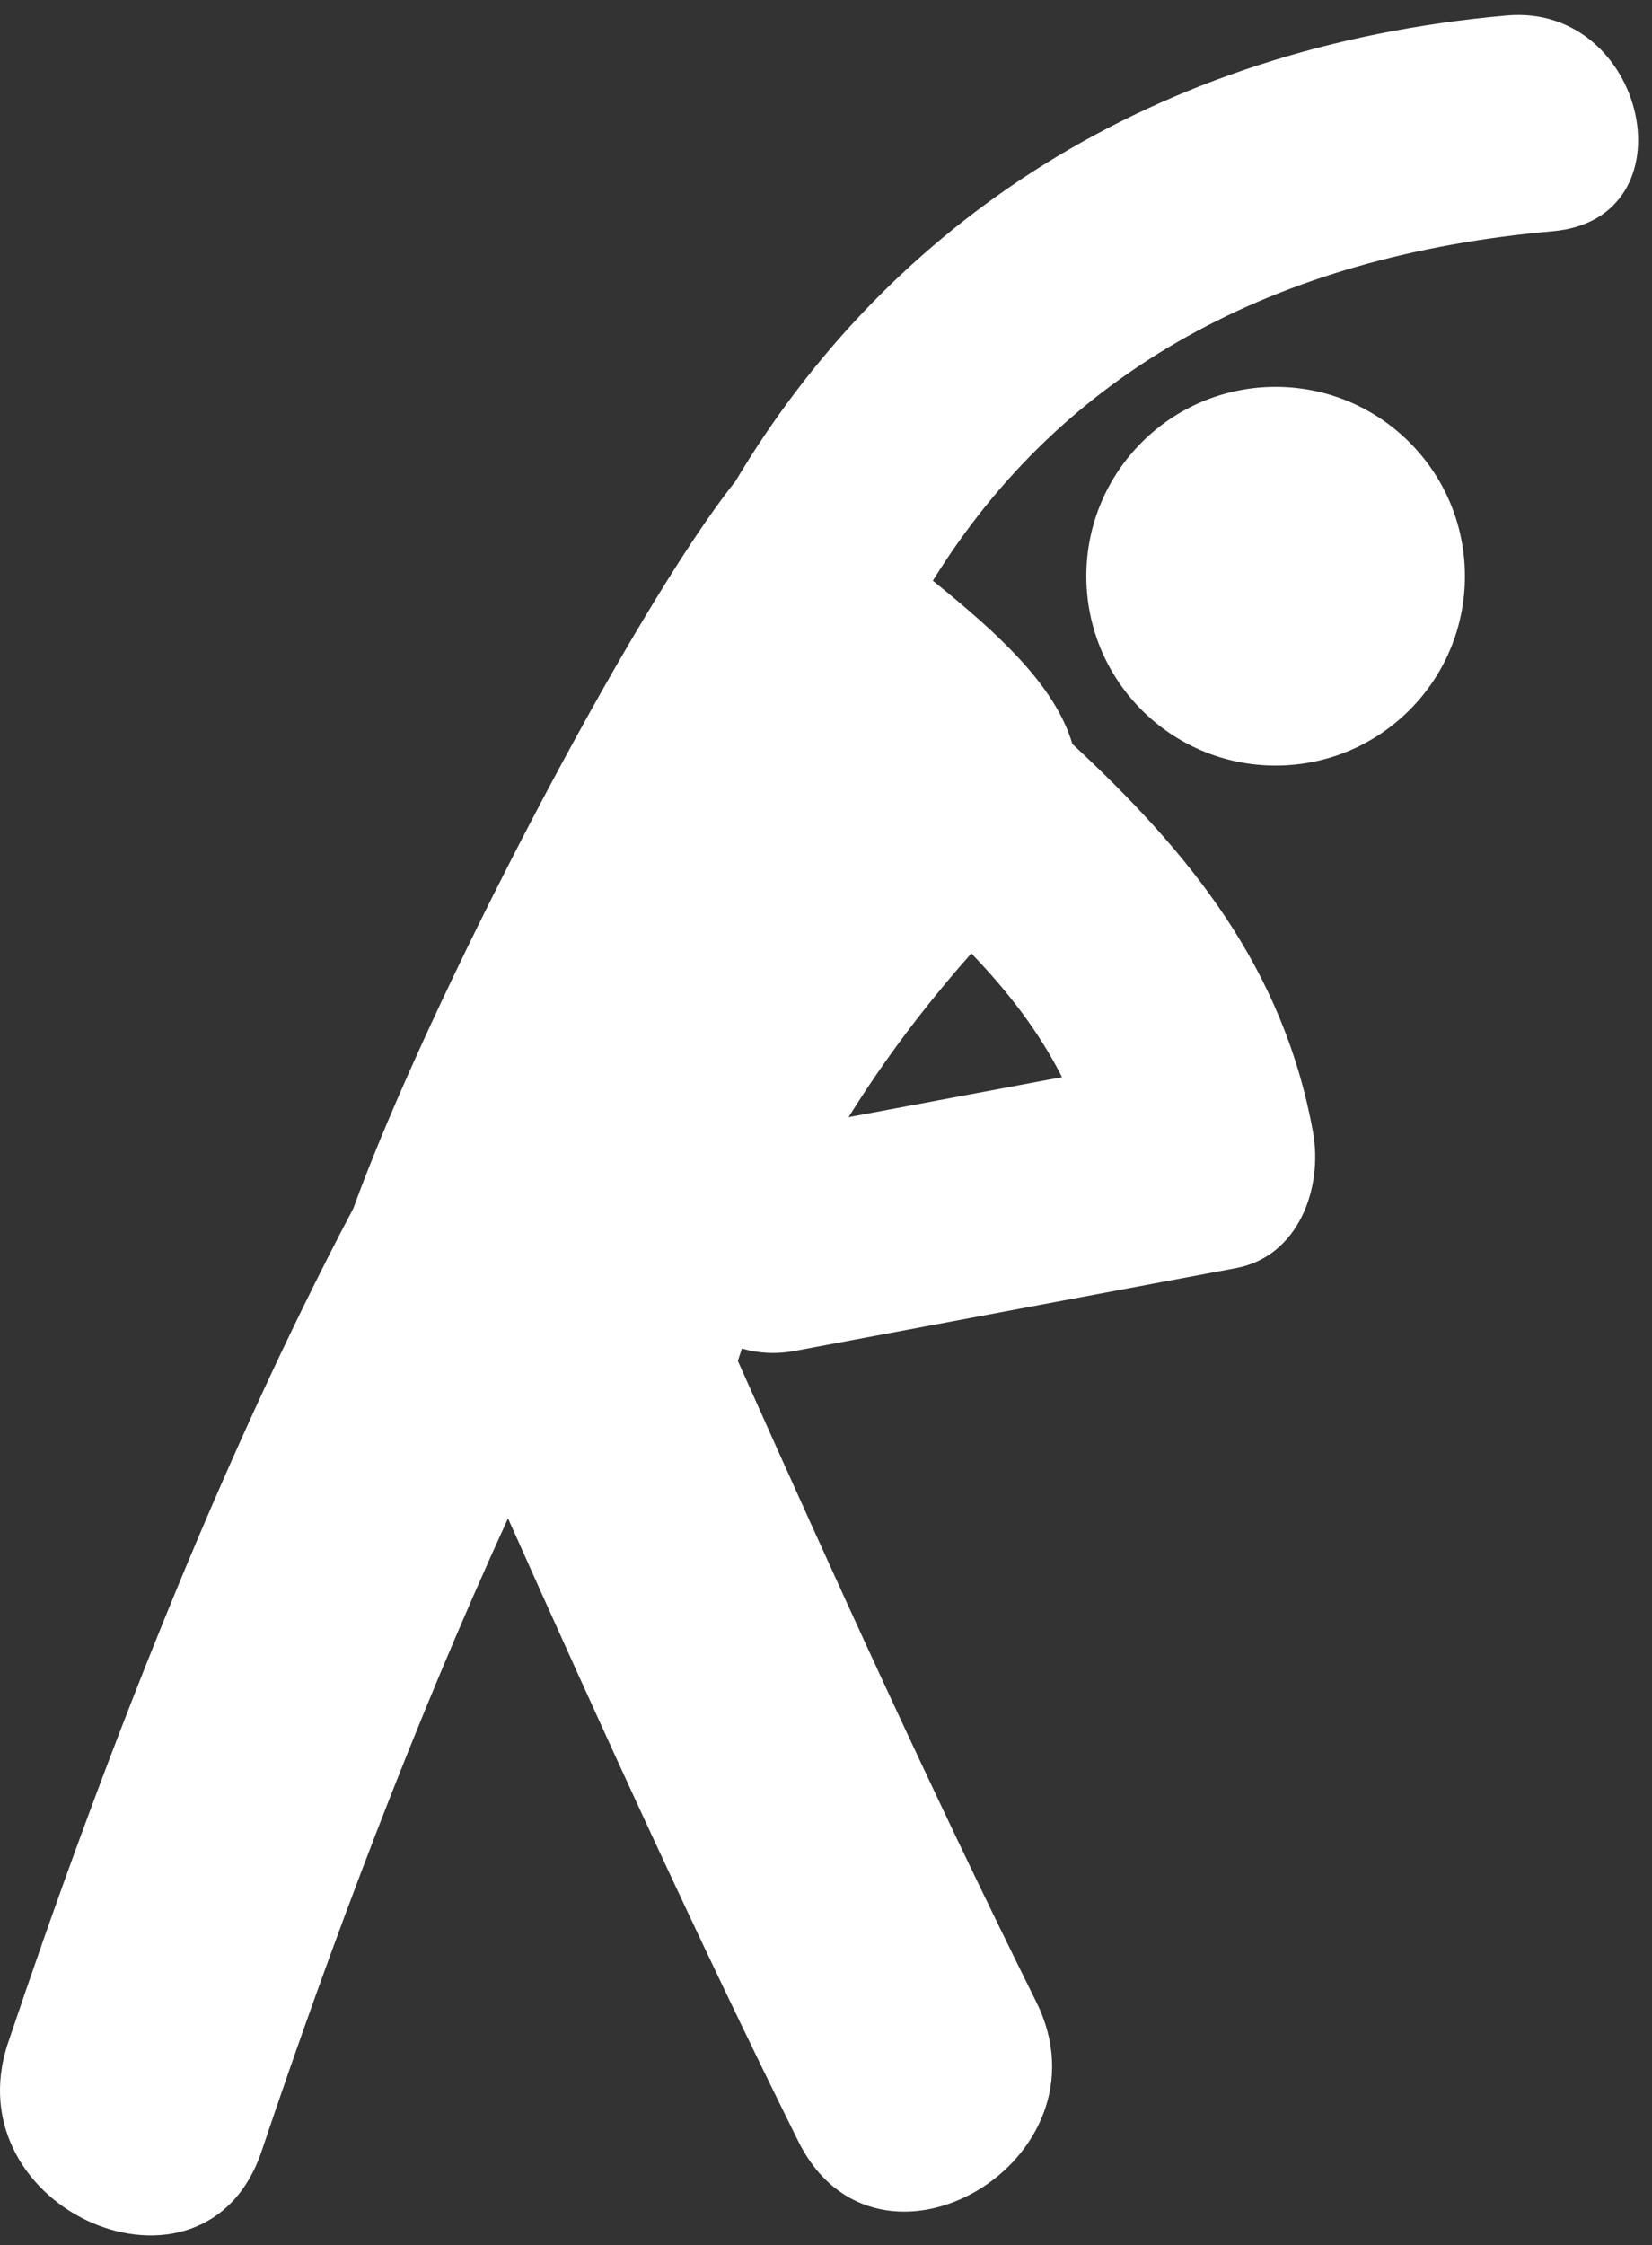
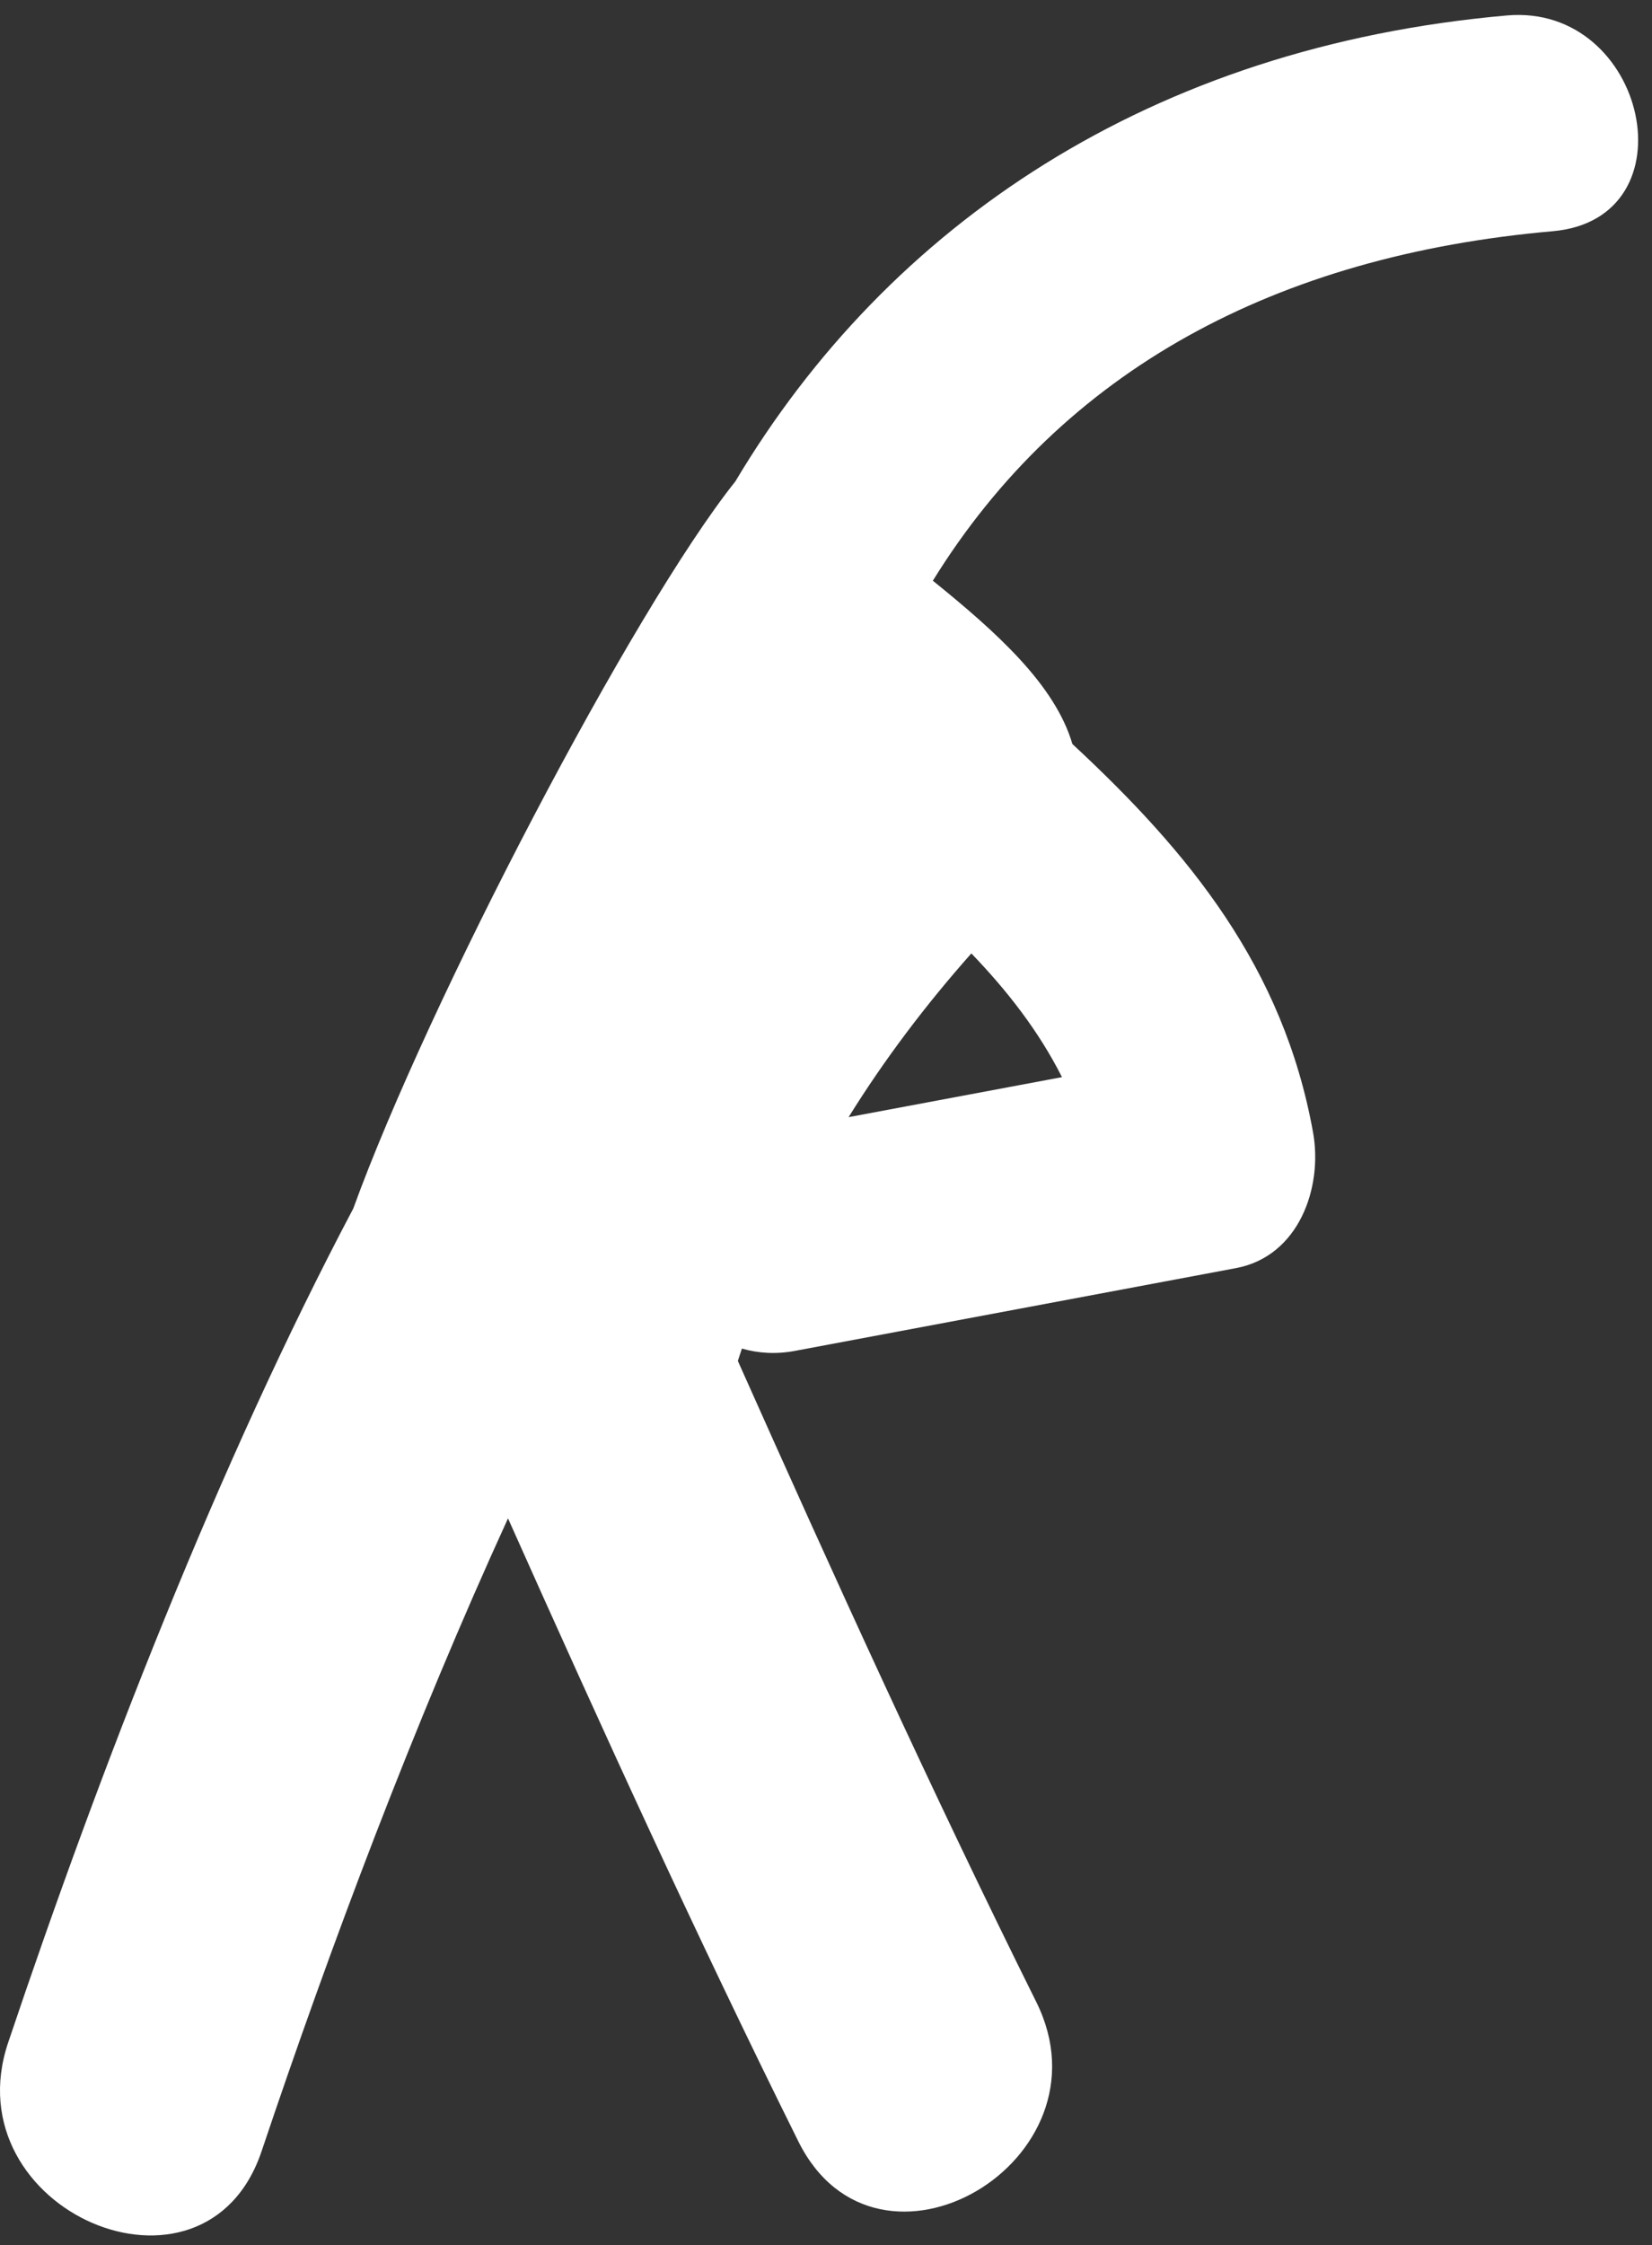
<svg xmlns="http://www.w3.org/2000/svg" width="53" height="72" viewBox="0 0 53 72" fill="none">
  <rect x="0" y="0" width="53" height="72" fill="#333333" stroke="none" />
  <path d="M48.343 0.496C36.927 1.502 28.503 7.2 23.592 15.438C20.301 19.564 13.726 32.16 11.335 38.754C7 46.954 3.219 56.71 0.261 65.505C-1.548 70.883 6.573 74.392 8.392 68.99C10.604 62.409 13.277 55.295 16.298 48.693C19.296 55.402 22.342 62.089 25.612 68.671C28.147 73.779 35.775 69.299 33.249 64.207C29.882 57.433 26.754 50.55 23.672 43.644C23.712 43.51 23.761 43.38 23.802 43.248C24.316 43.394 24.882 43.439 25.506 43.321C30.221 42.435 34.937 41.552 39.655 40.667C41.671 40.288 42.444 38.083 42.126 36.317C41.173 31.025 38.158 27.343 34.405 23.86C33.848 21.965 31.99 20.289 29.928 18.623C34.108 11.866 40.932 8.198 49.815 7.415C54.348 7.018 52.837 0.101 48.343 0.496ZM31.163 30.575C32.329 31.788 33.322 33.065 34.071 34.543C31.789 34.971 29.507 35.398 27.225 35.826C28.376 33.973 29.701 32.223 31.163 30.575Z" fill="white" />
-   <path d="M40.925 24.551C44.279 24.551 46.998 21.832 46.998 18.478C46.998 15.124 44.279 12.406 40.925 12.406C37.571 12.406 34.852 15.124 34.852 18.478C34.852 21.832 37.571 24.551 40.925 24.551Z" fill="white" />
</svg>